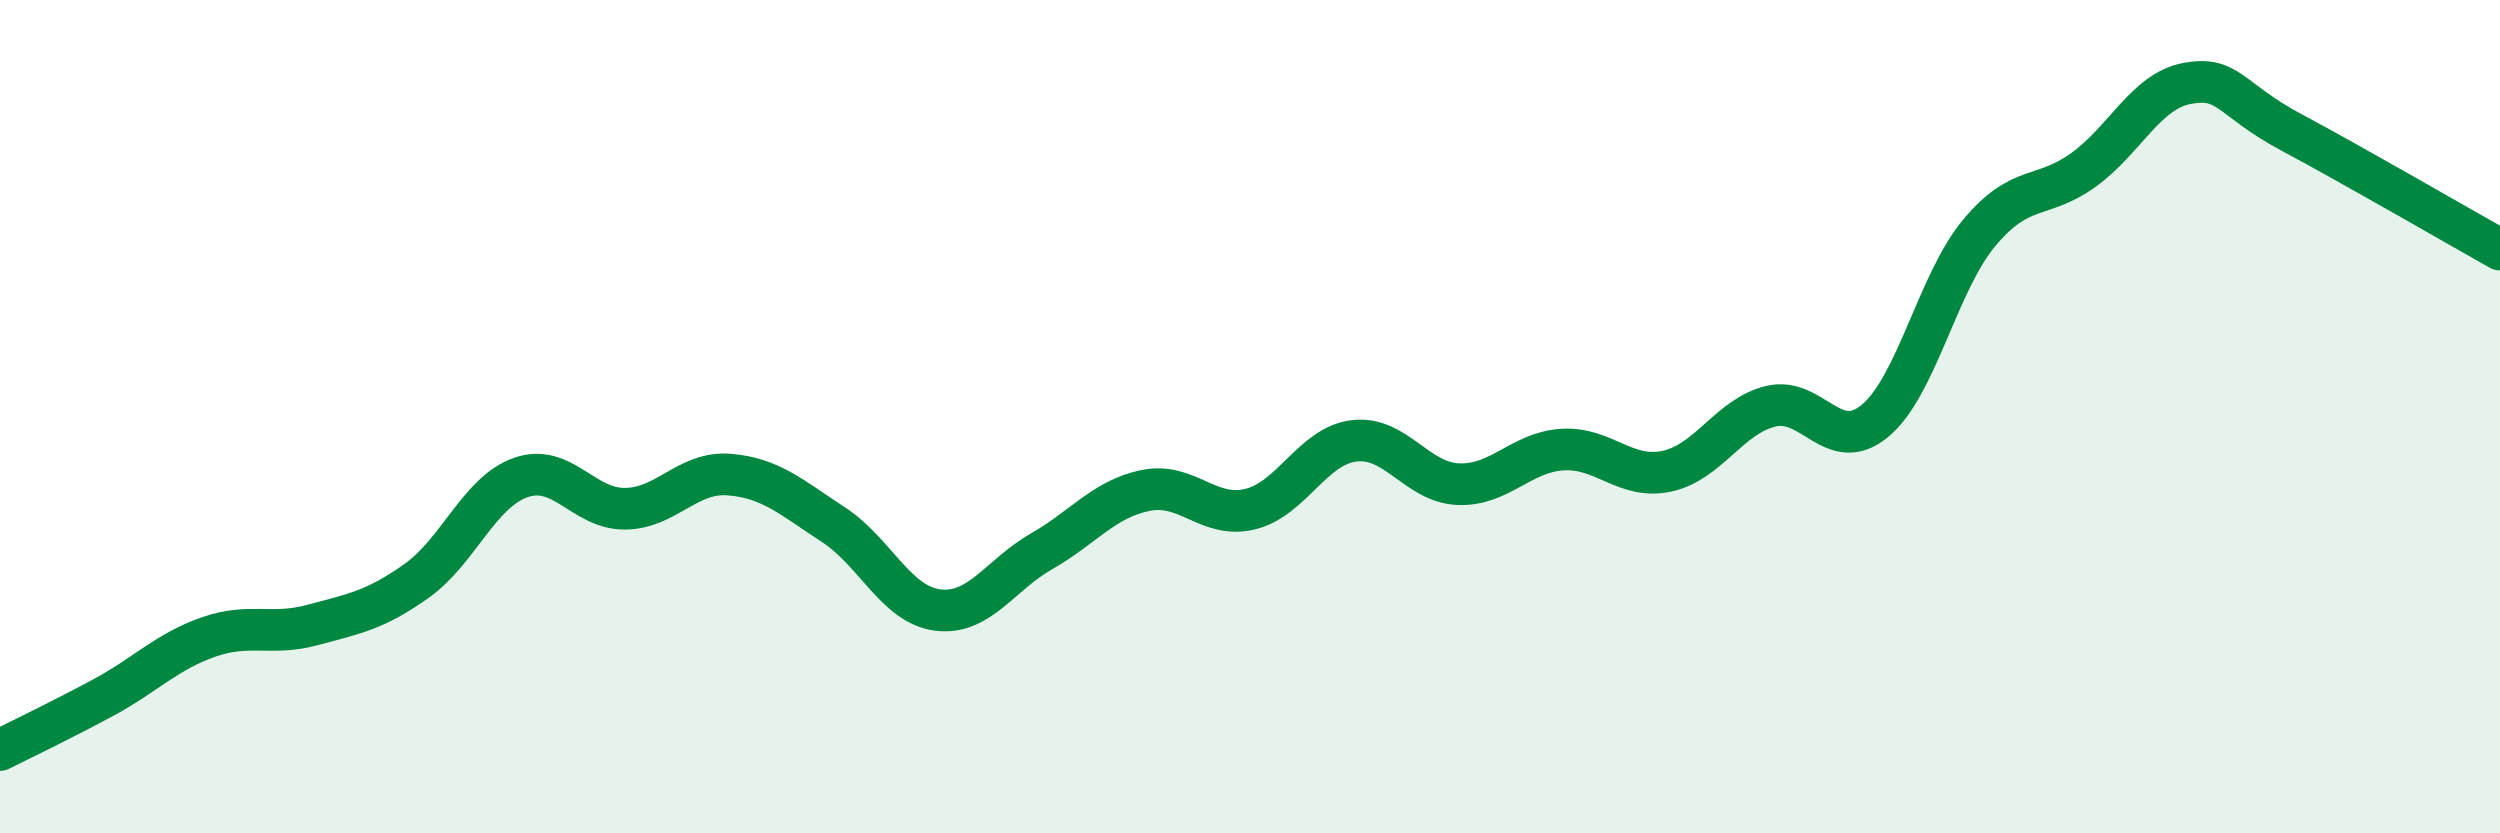
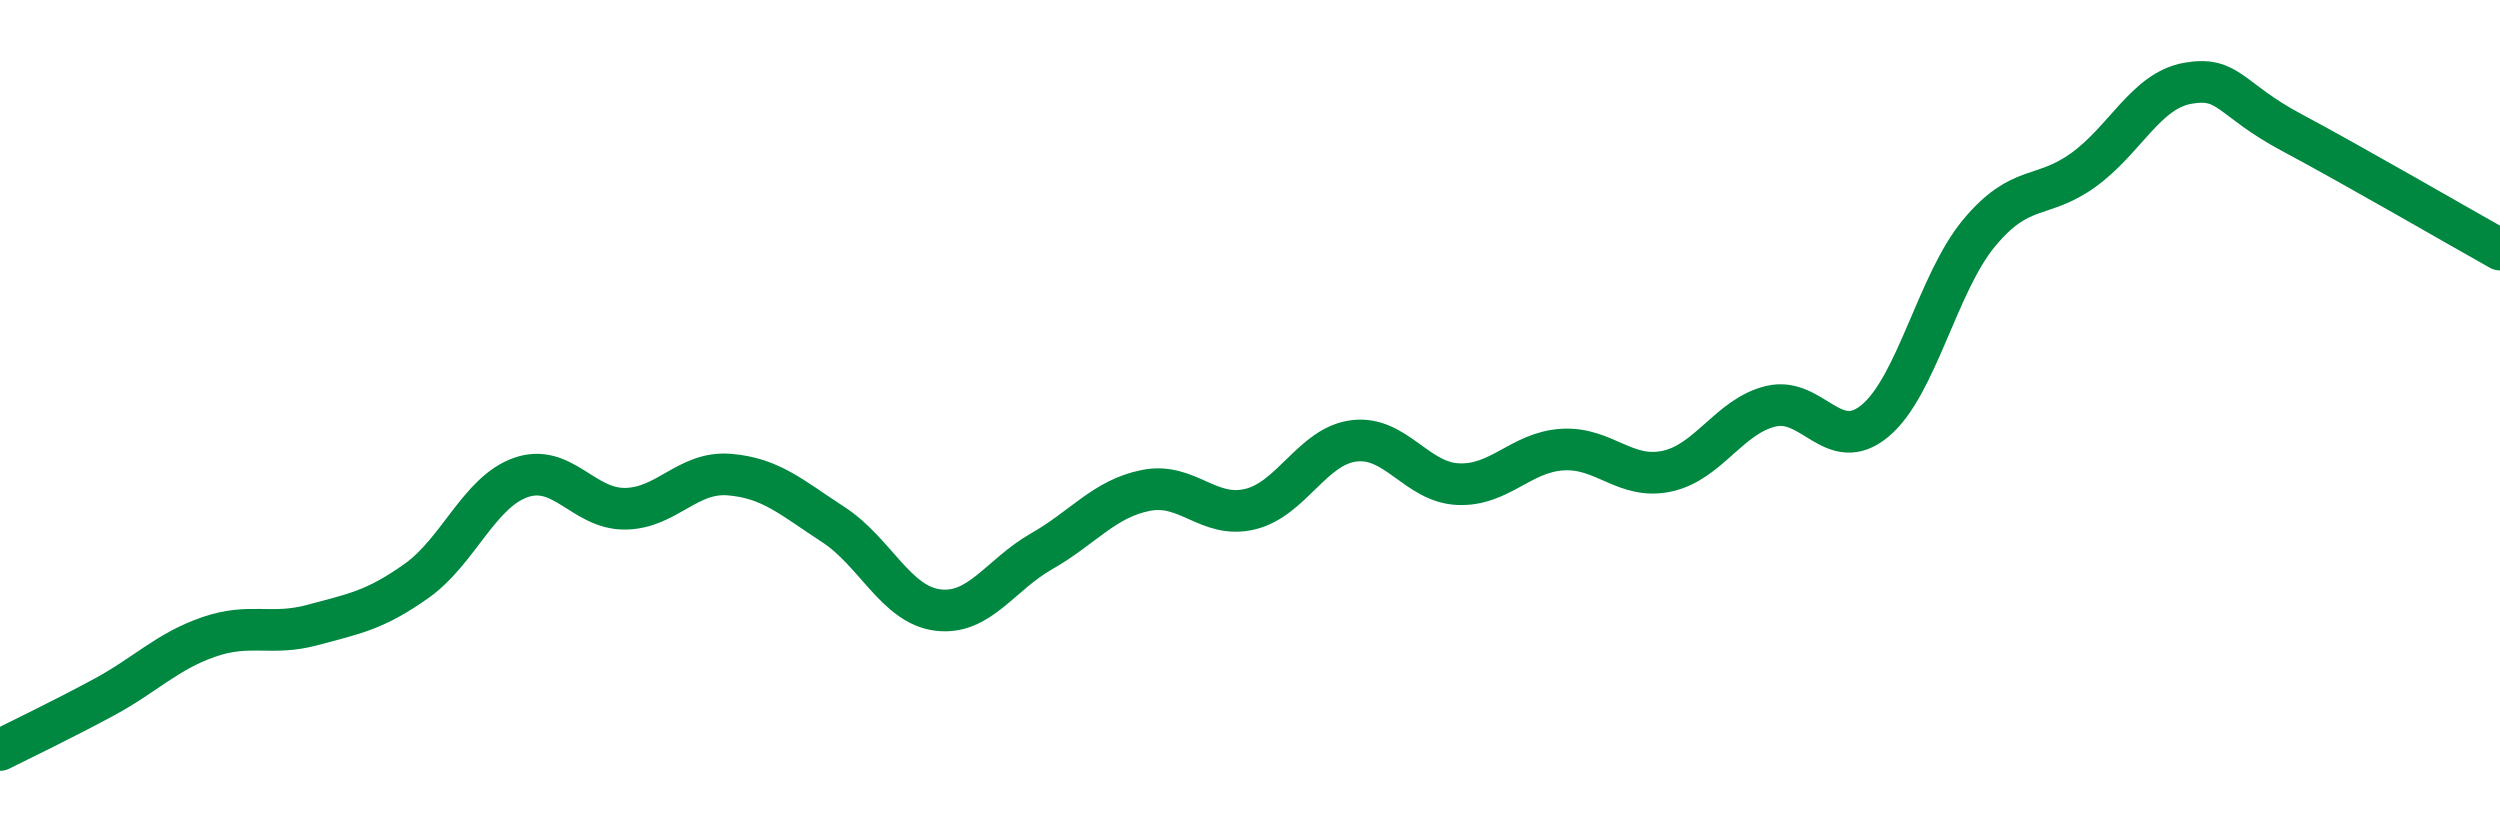
<svg xmlns="http://www.w3.org/2000/svg" width="60" height="20" viewBox="0 0 60 20">
-   <path d="M 0,18 C 0.5,17.75 1.5,17.27 2.5,16.73 C 3.5,16.19 4,15.64 5,15.29 C 6,14.94 6.5,15.27 7.5,15 C 8.5,14.73 9,14.65 10,13.94 C 11,13.23 11.5,11.81 12.5,11.46 C 13.5,11.11 14,12.22 15,12.21 C 16,12.2 16.5,11.31 17.5,11.39 C 18.5,11.47 19,11.94 20,12.59 C 21,13.24 21.5,14.51 22.5,14.64 C 23.5,14.77 24,13.8 25,13.23 C 26,12.66 26.5,11.97 27.5,11.77 C 28.5,11.57 29,12.46 30,12.22 C 31,11.98 31.5,10.7 32.5,10.58 C 33.5,10.46 34,11.58 35,11.62 C 36,11.66 36.5,10.85 37.5,10.79 C 38.5,10.73 39,11.52 40,11.31 C 41,11.1 41.5,9.99 42.5,9.75 C 43.5,9.51 44,10.93 45,10.1 C 46,9.27 46.5,6.79 47.5,5.59 C 48.5,4.39 49,4.8 50,4.08 C 51,3.36 51.5,2.18 52.5,2 C 53.5,1.82 53.5,2.38 55,3.18 C 56.5,3.98 59,5.43 60,5.99L60 20L0 20Z" fill="#008740" opacity="0.1" stroke-linecap="round" stroke-linejoin="round" />
  <path d="M 0,18 C 0.5,17.75 1.5,17.27 2.5,16.73 C 3.5,16.19 4,15.64 5,15.29 C 6,14.94 6.5,15.27 7.5,15 C 8.5,14.73 9,14.65 10,13.94 C 11,13.23 11.5,11.81 12.5,11.46 C 13.5,11.11 14,12.22 15,12.21 C 16,12.2 16.5,11.31 17.5,11.39 C 18.5,11.47 19,11.94 20,12.59 C 21,13.24 21.5,14.51 22.5,14.64 C 23.5,14.77 24,13.8 25,13.23 C 26,12.66 26.5,11.97 27.5,11.77 C 28.5,11.57 29,12.46 30,12.22 C 31,11.98 31.5,10.7 32.5,10.58 C 33.5,10.46 34,11.58 35,11.62 C 36,11.66 36.5,10.85 37.5,10.79 C 38.5,10.73 39,11.52 40,11.31 C 41,11.1 41.5,9.99 42.5,9.75 C 43.5,9.51 44,10.93 45,10.1 C 46,9.27 46.5,6.79 47.5,5.59 C 48.5,4.39 49,4.8 50,4.08 C 51,3.36 51.5,2.18 52.5,2 C 53.5,1.82 53.5,2.38 55,3.18 C 56.5,3.98 59,5.43 60,5.99" stroke="#008740" stroke-width="1" fill="none" stroke-linecap="round" stroke-linejoin="round" />
</svg>